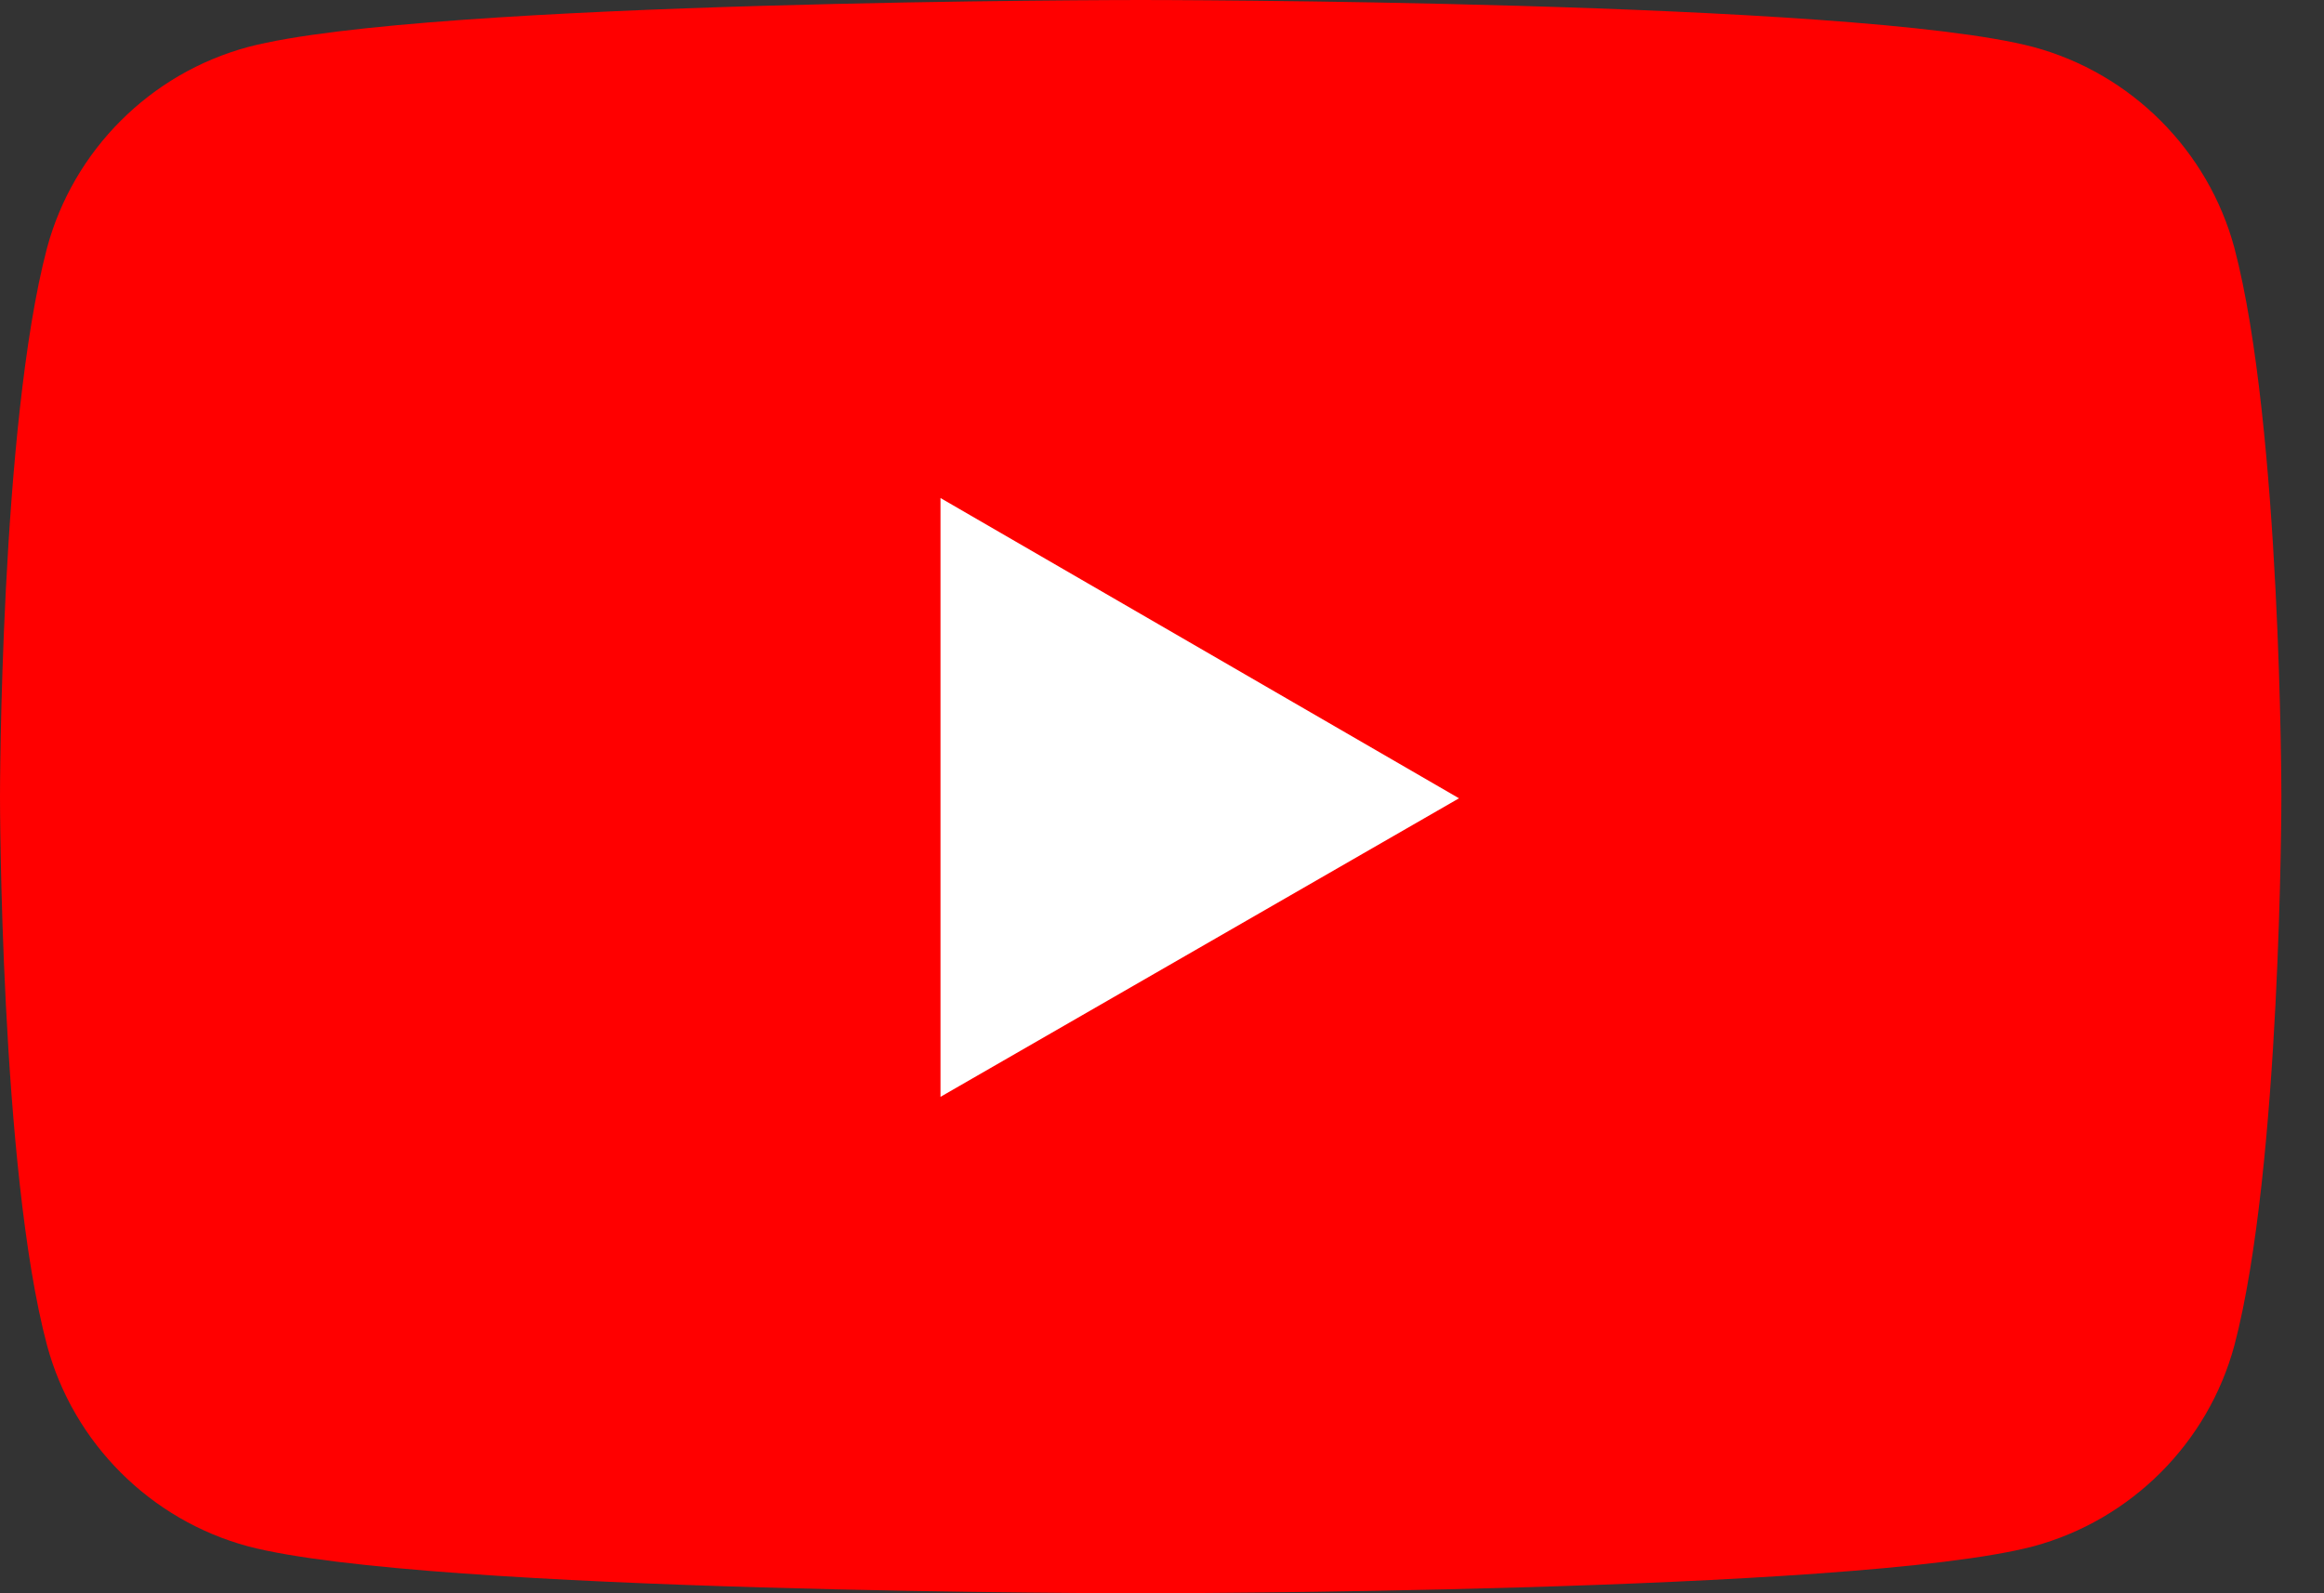
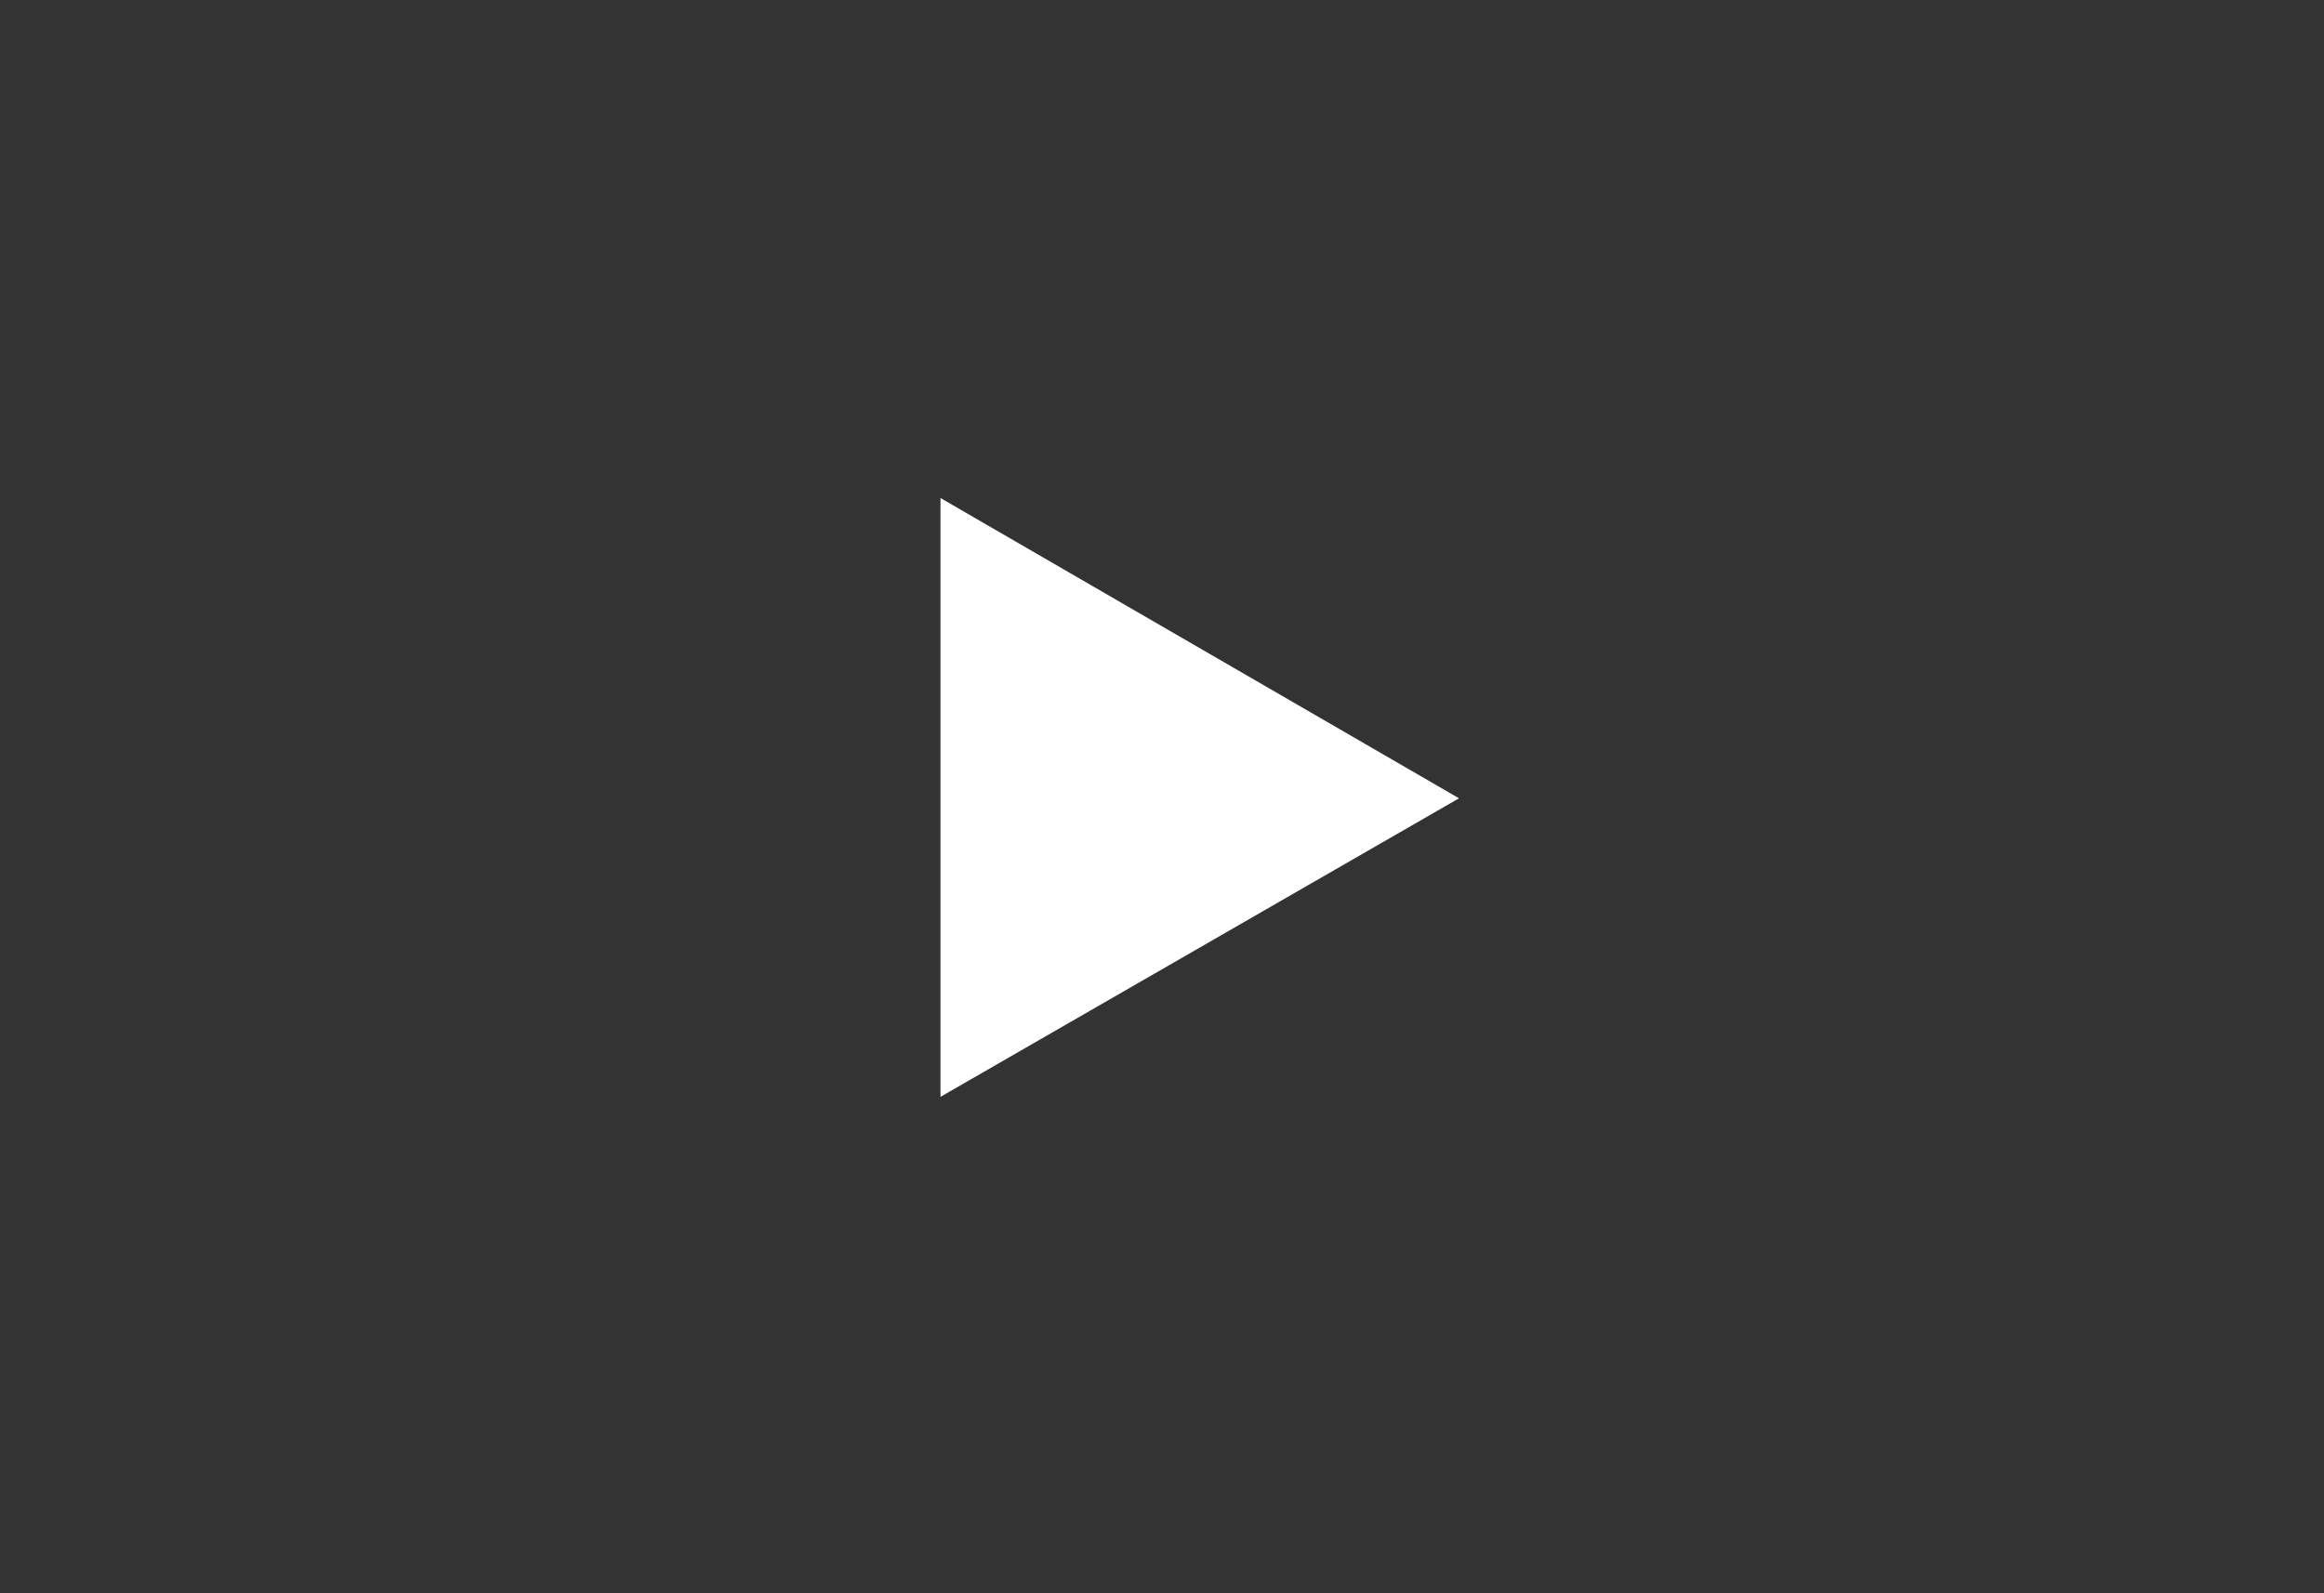
<svg xmlns="http://www.w3.org/2000/svg" width="35" height="24" viewBox="0 0 35 24" fill="none">
  <rect x="0" y="0" width="35" height="24" fill="#333333" stroke="none" />
-   <path d="M33.651 3.736C33.255 2.264 32.094 1.104 30.623 0.708C27.934 0 17.179 0 17.179 0C17.179 0 6.425 0 3.736 0.708C2.264 1.104 1.104 2.264 0.708 3.736C0 6.425 0 12 0 12C0 12 0 17.604 0.708 20.264C1.104 21.736 2.264 22.896 3.736 23.293C6.425 24 17.179 24 17.179 24C17.179 24 27.934 24 30.623 23.293C32.094 22.896 33.255 21.736 33.651 20.264C34.358 17.576 34.358 12 34.358 12C34.358 12 34.358 6.425 33.651 3.736Z" fill="#FF0000" />
  <path d="M14.164 16.522L21.973 12.025L14.164 7.502V16.522Z" fill="white" />
</svg>